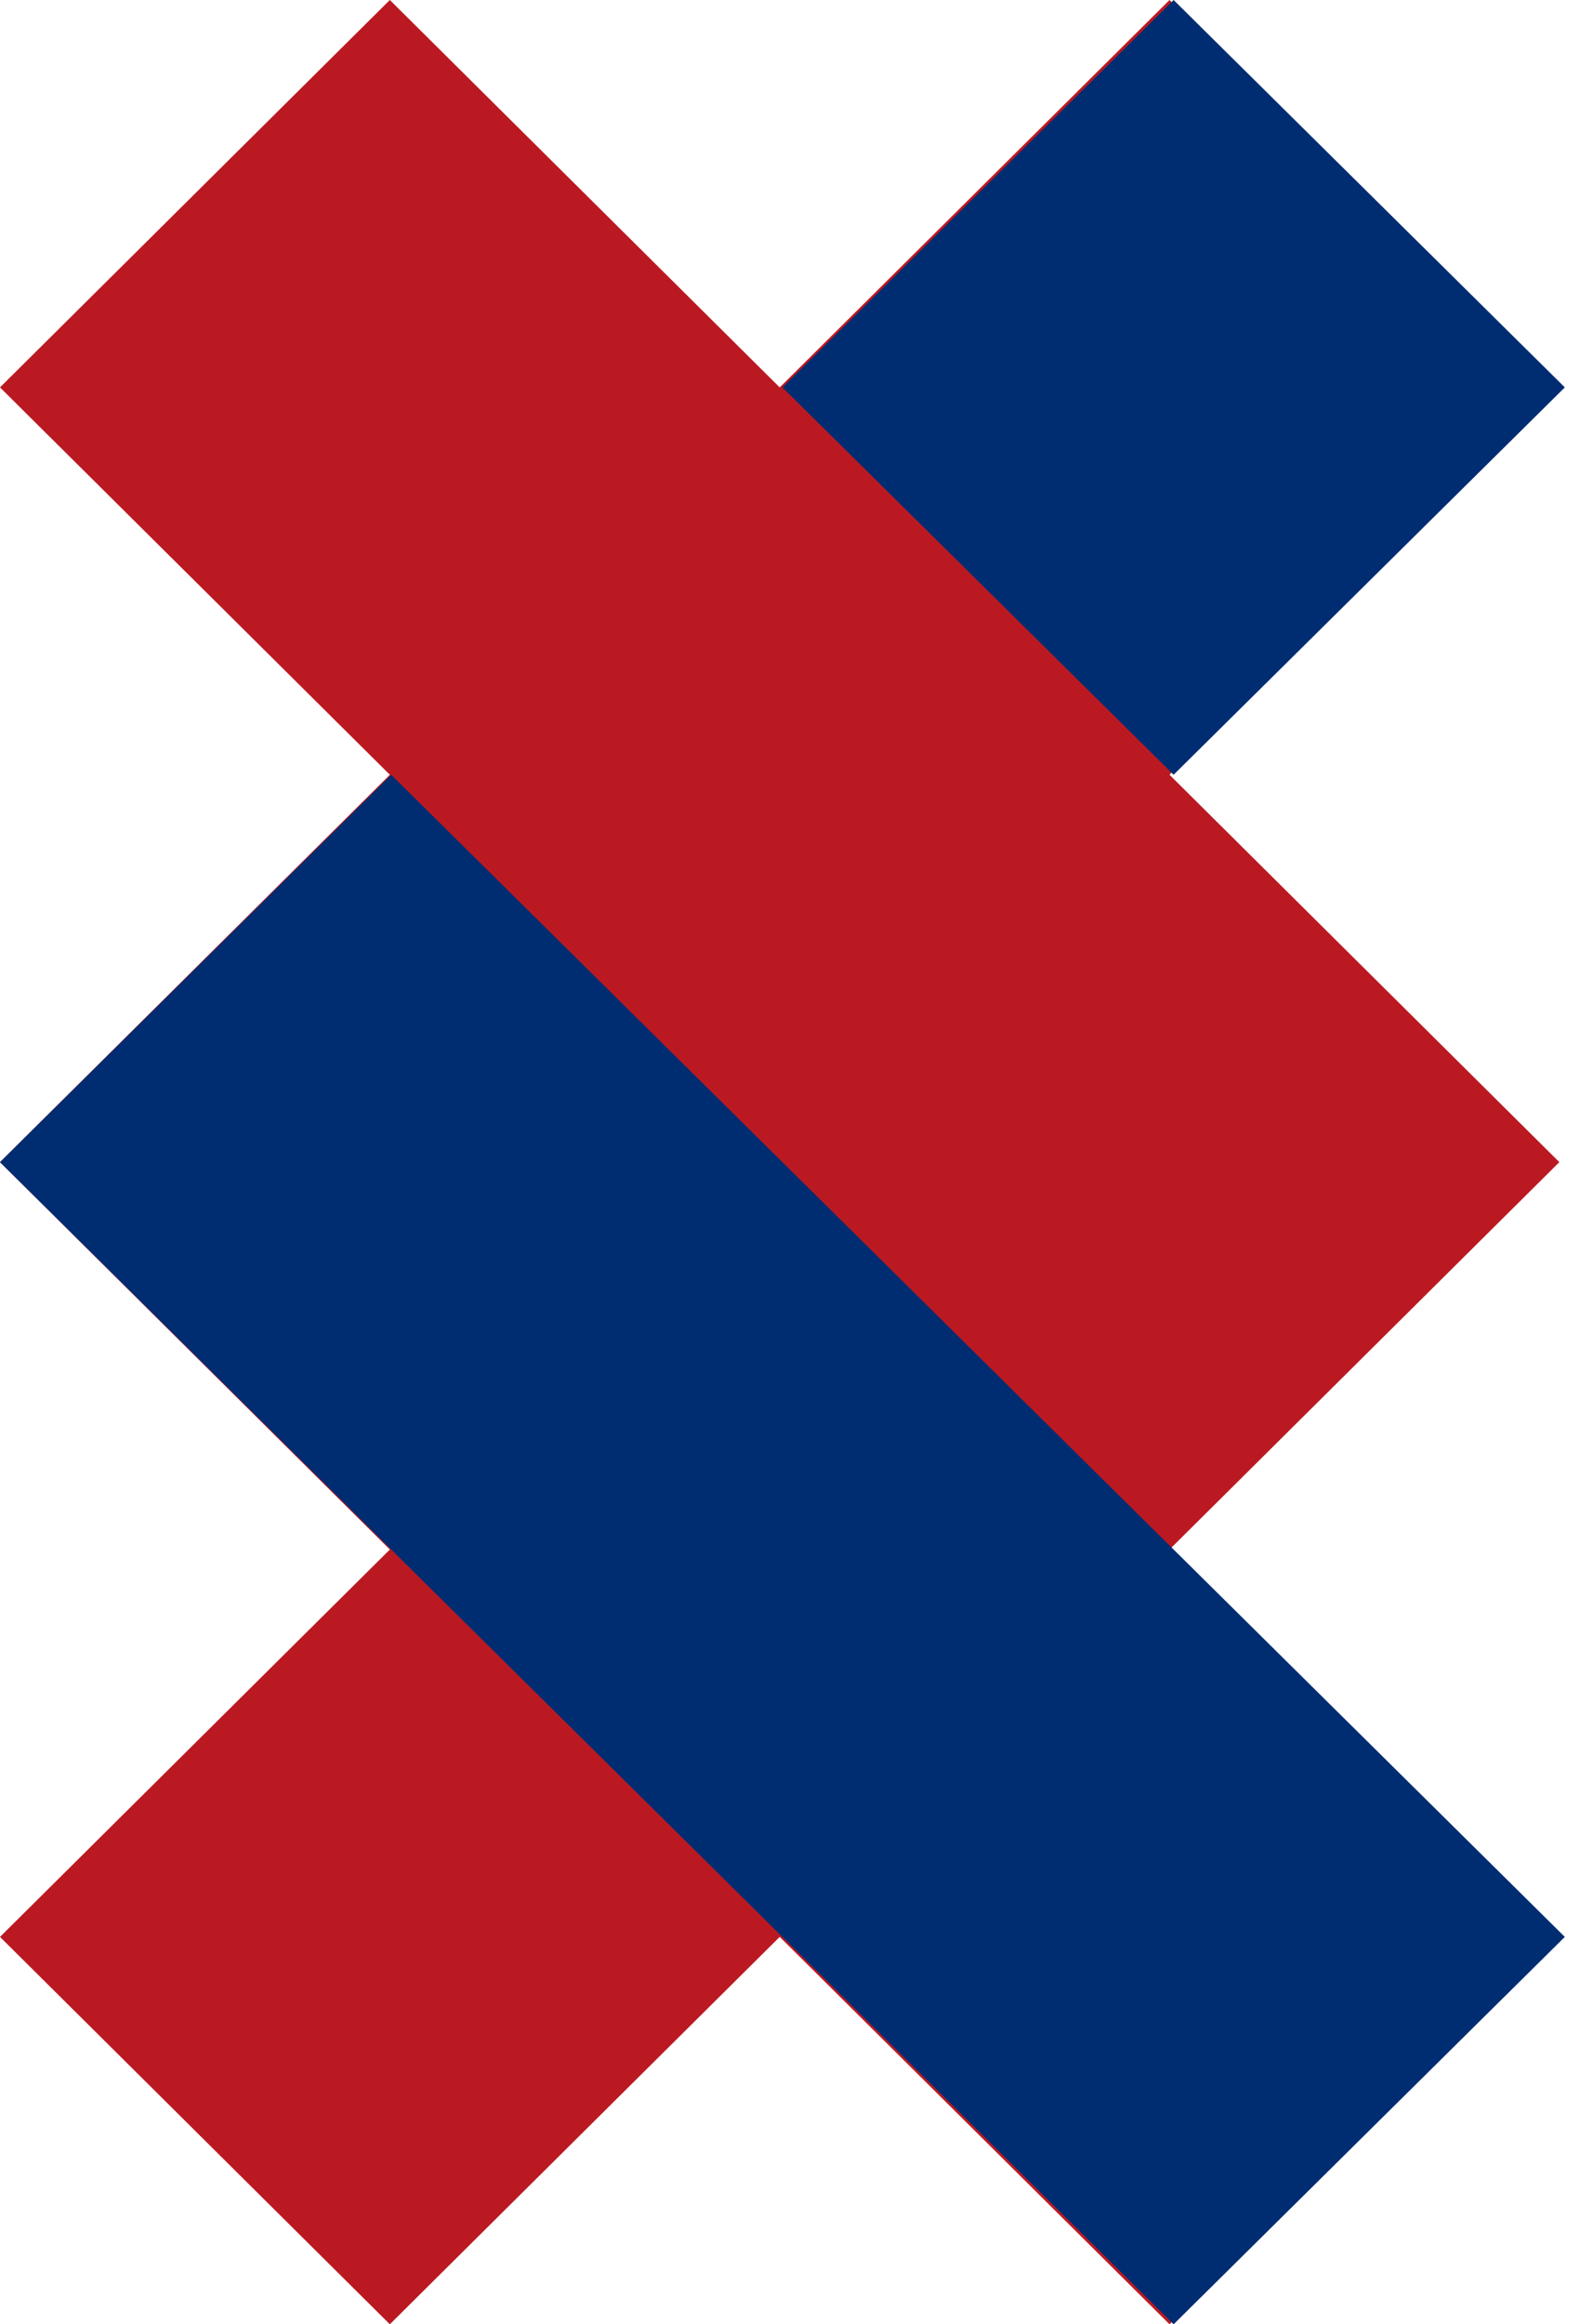
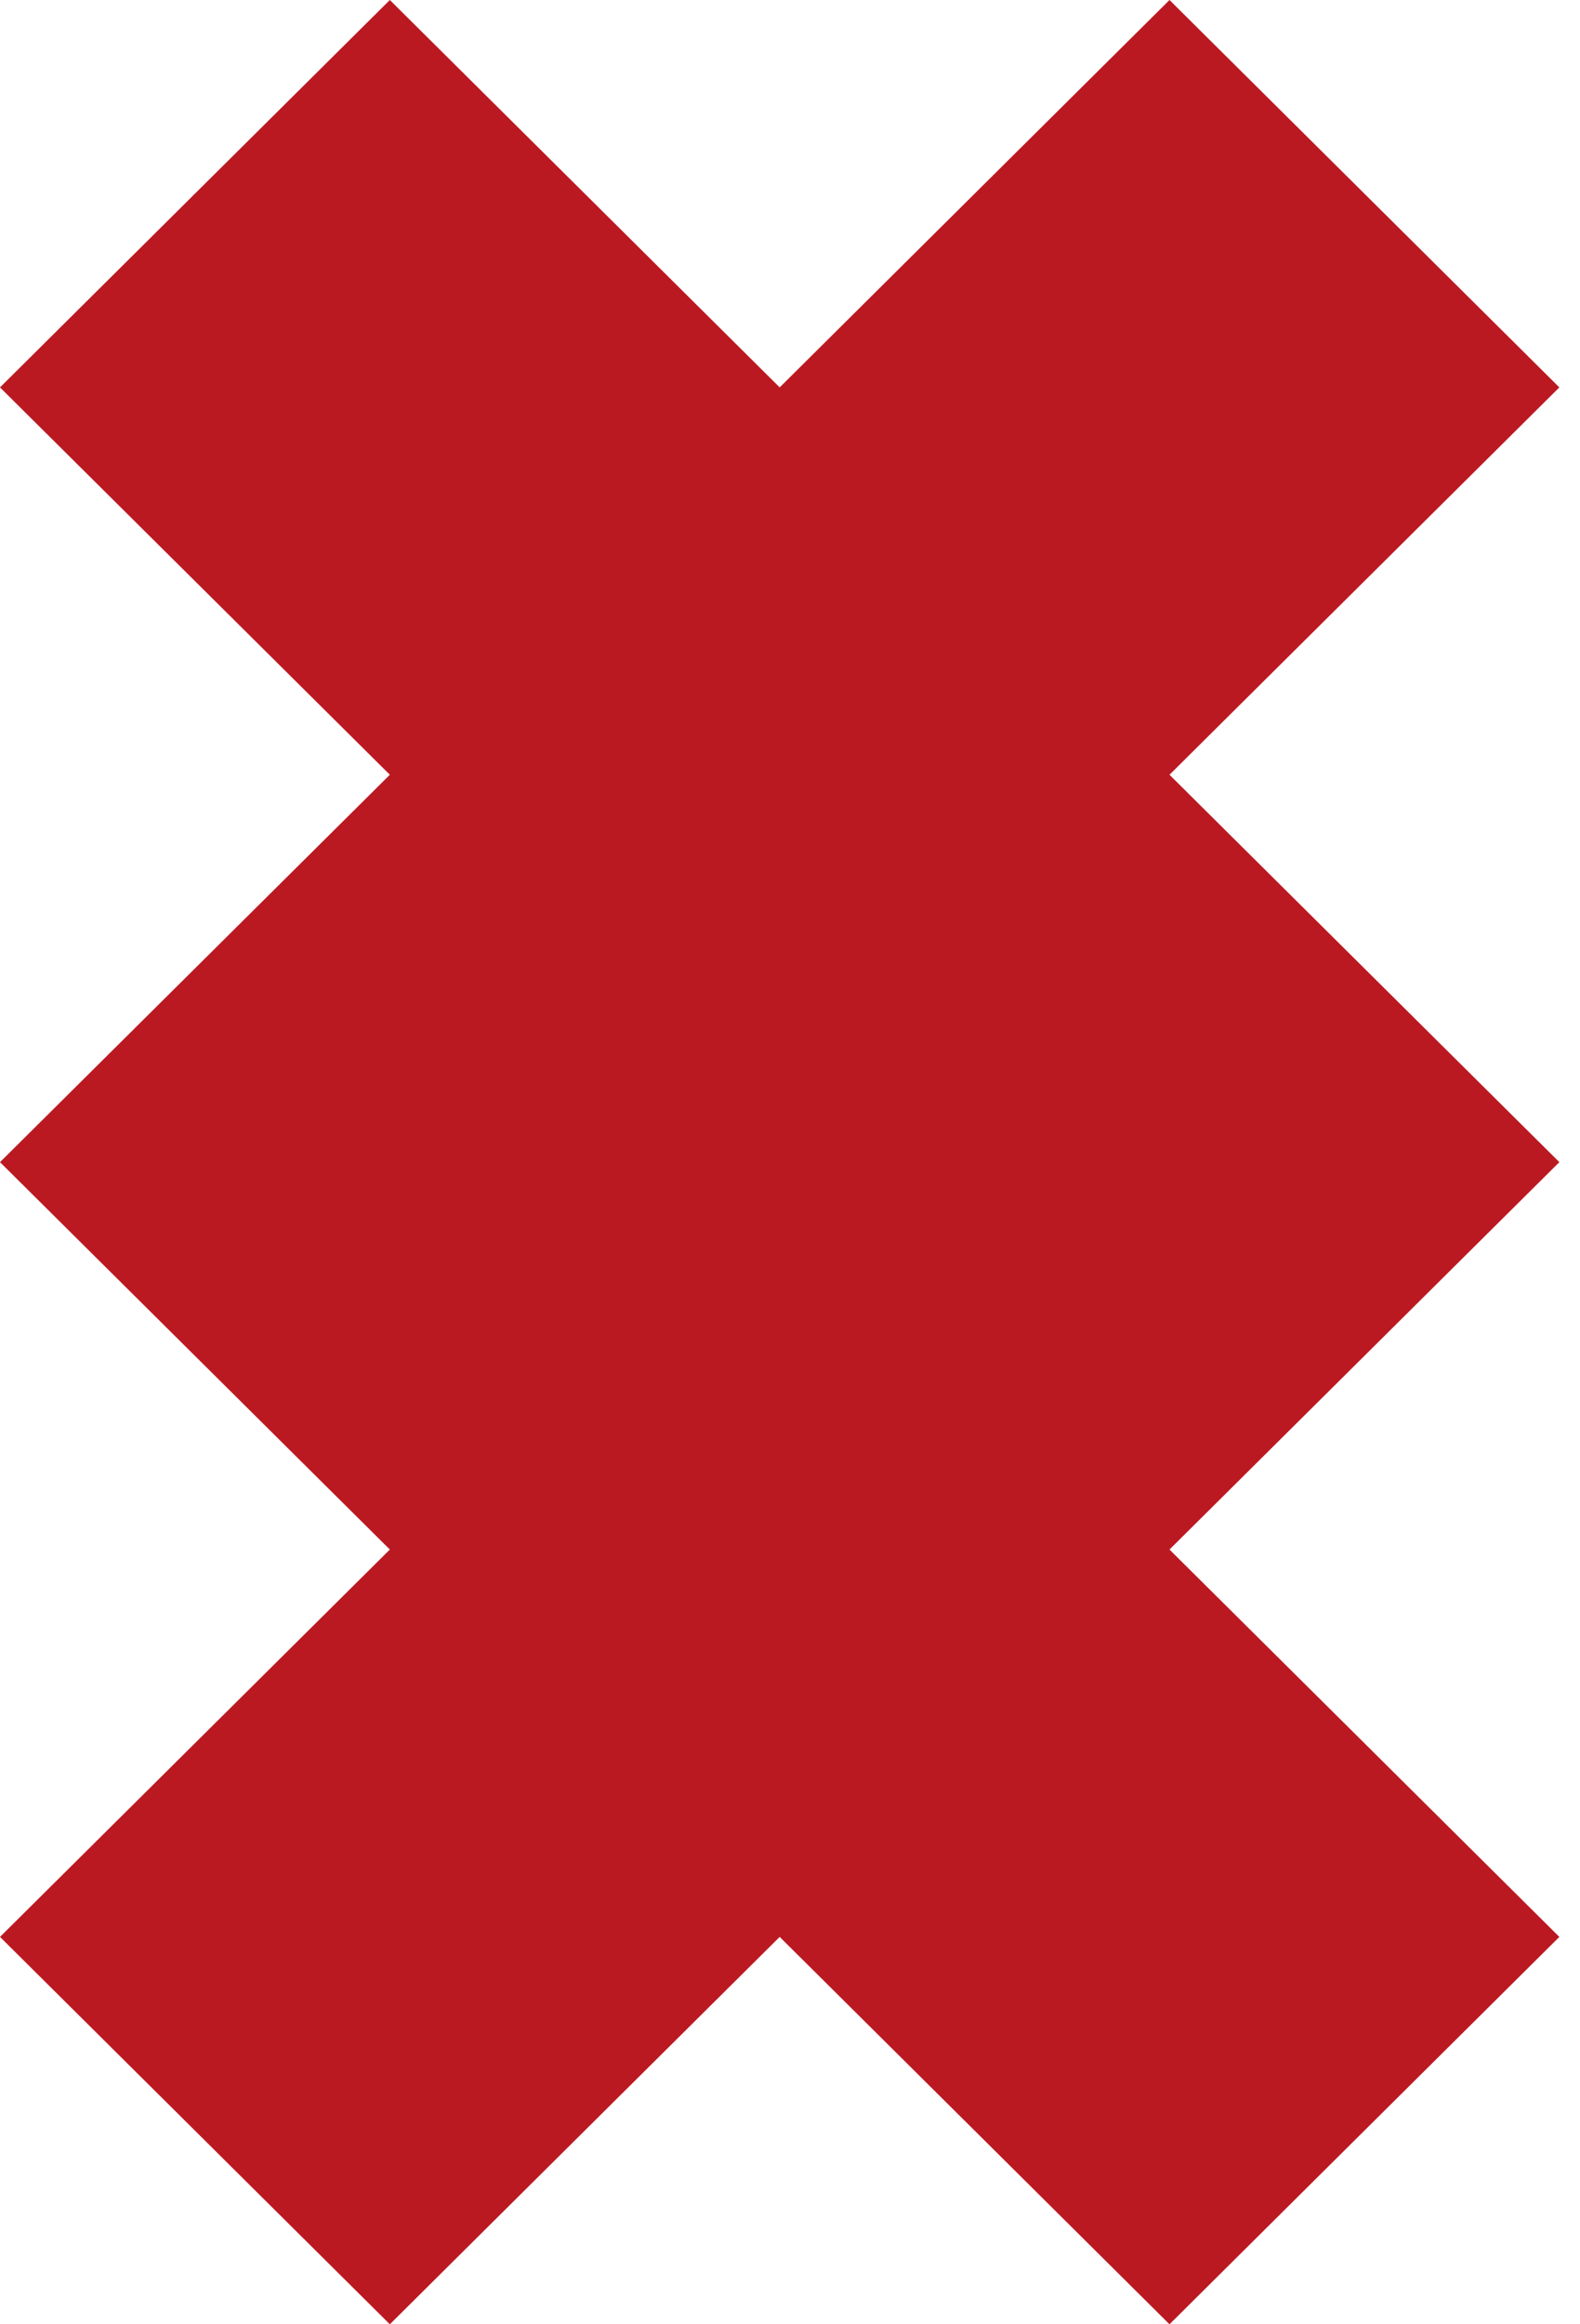
<svg xmlns="http://www.w3.org/2000/svg" viewBox="0 0 68 100">
  <g fill="none" fill-rule="evenodd">
    <path fill="#BB1922" d="M0 83.333l16.778-16.666L0 50l16.778-16.667L0 16.667 16.778 0l16.778 16.667L50.333 0l16.778 16.667-16.778 16.666L67.111 50 50.333 66.667l16.778 16.666L50.333 100 33.556 83.333 16.778 100z" />
-     <path d="M50.51 33.333L33.673 16.667 50.51 0l16.837 16.667L50.51 33.333zm0 66.667L0 50l16.837-16.667 50.51 50L50.51 100z" fill="#002D71" />
  </g>
</svg>